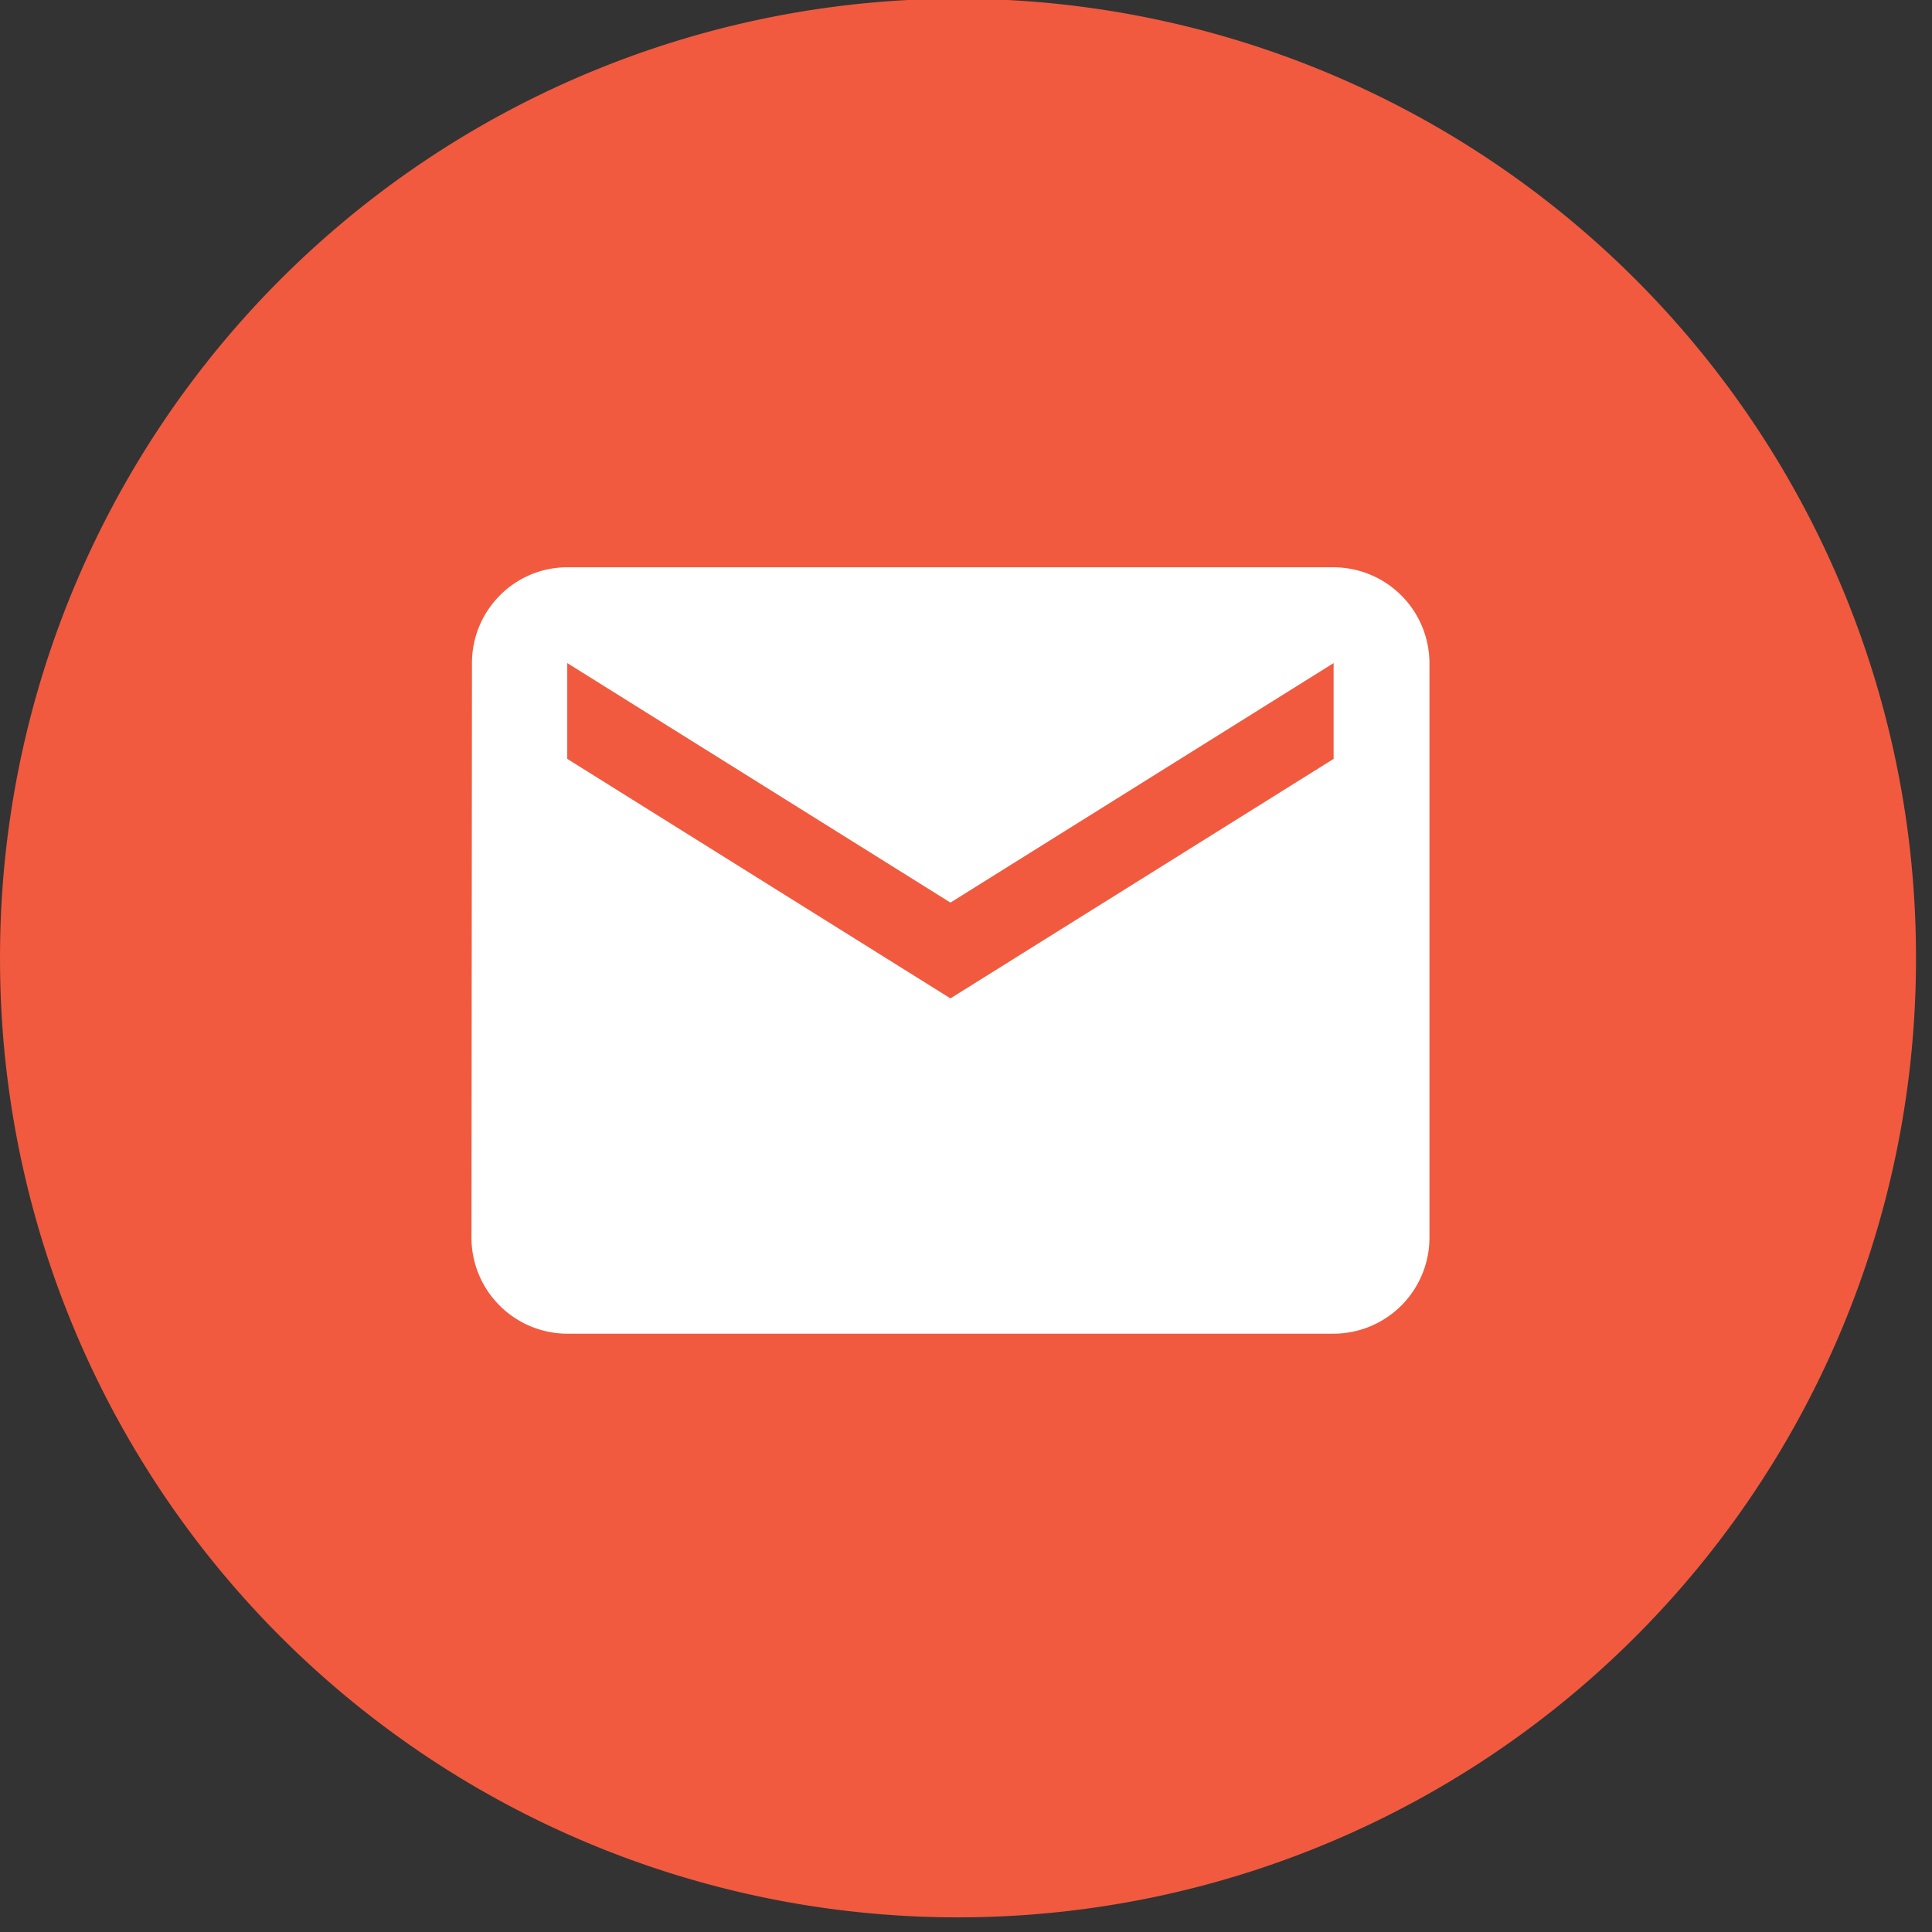
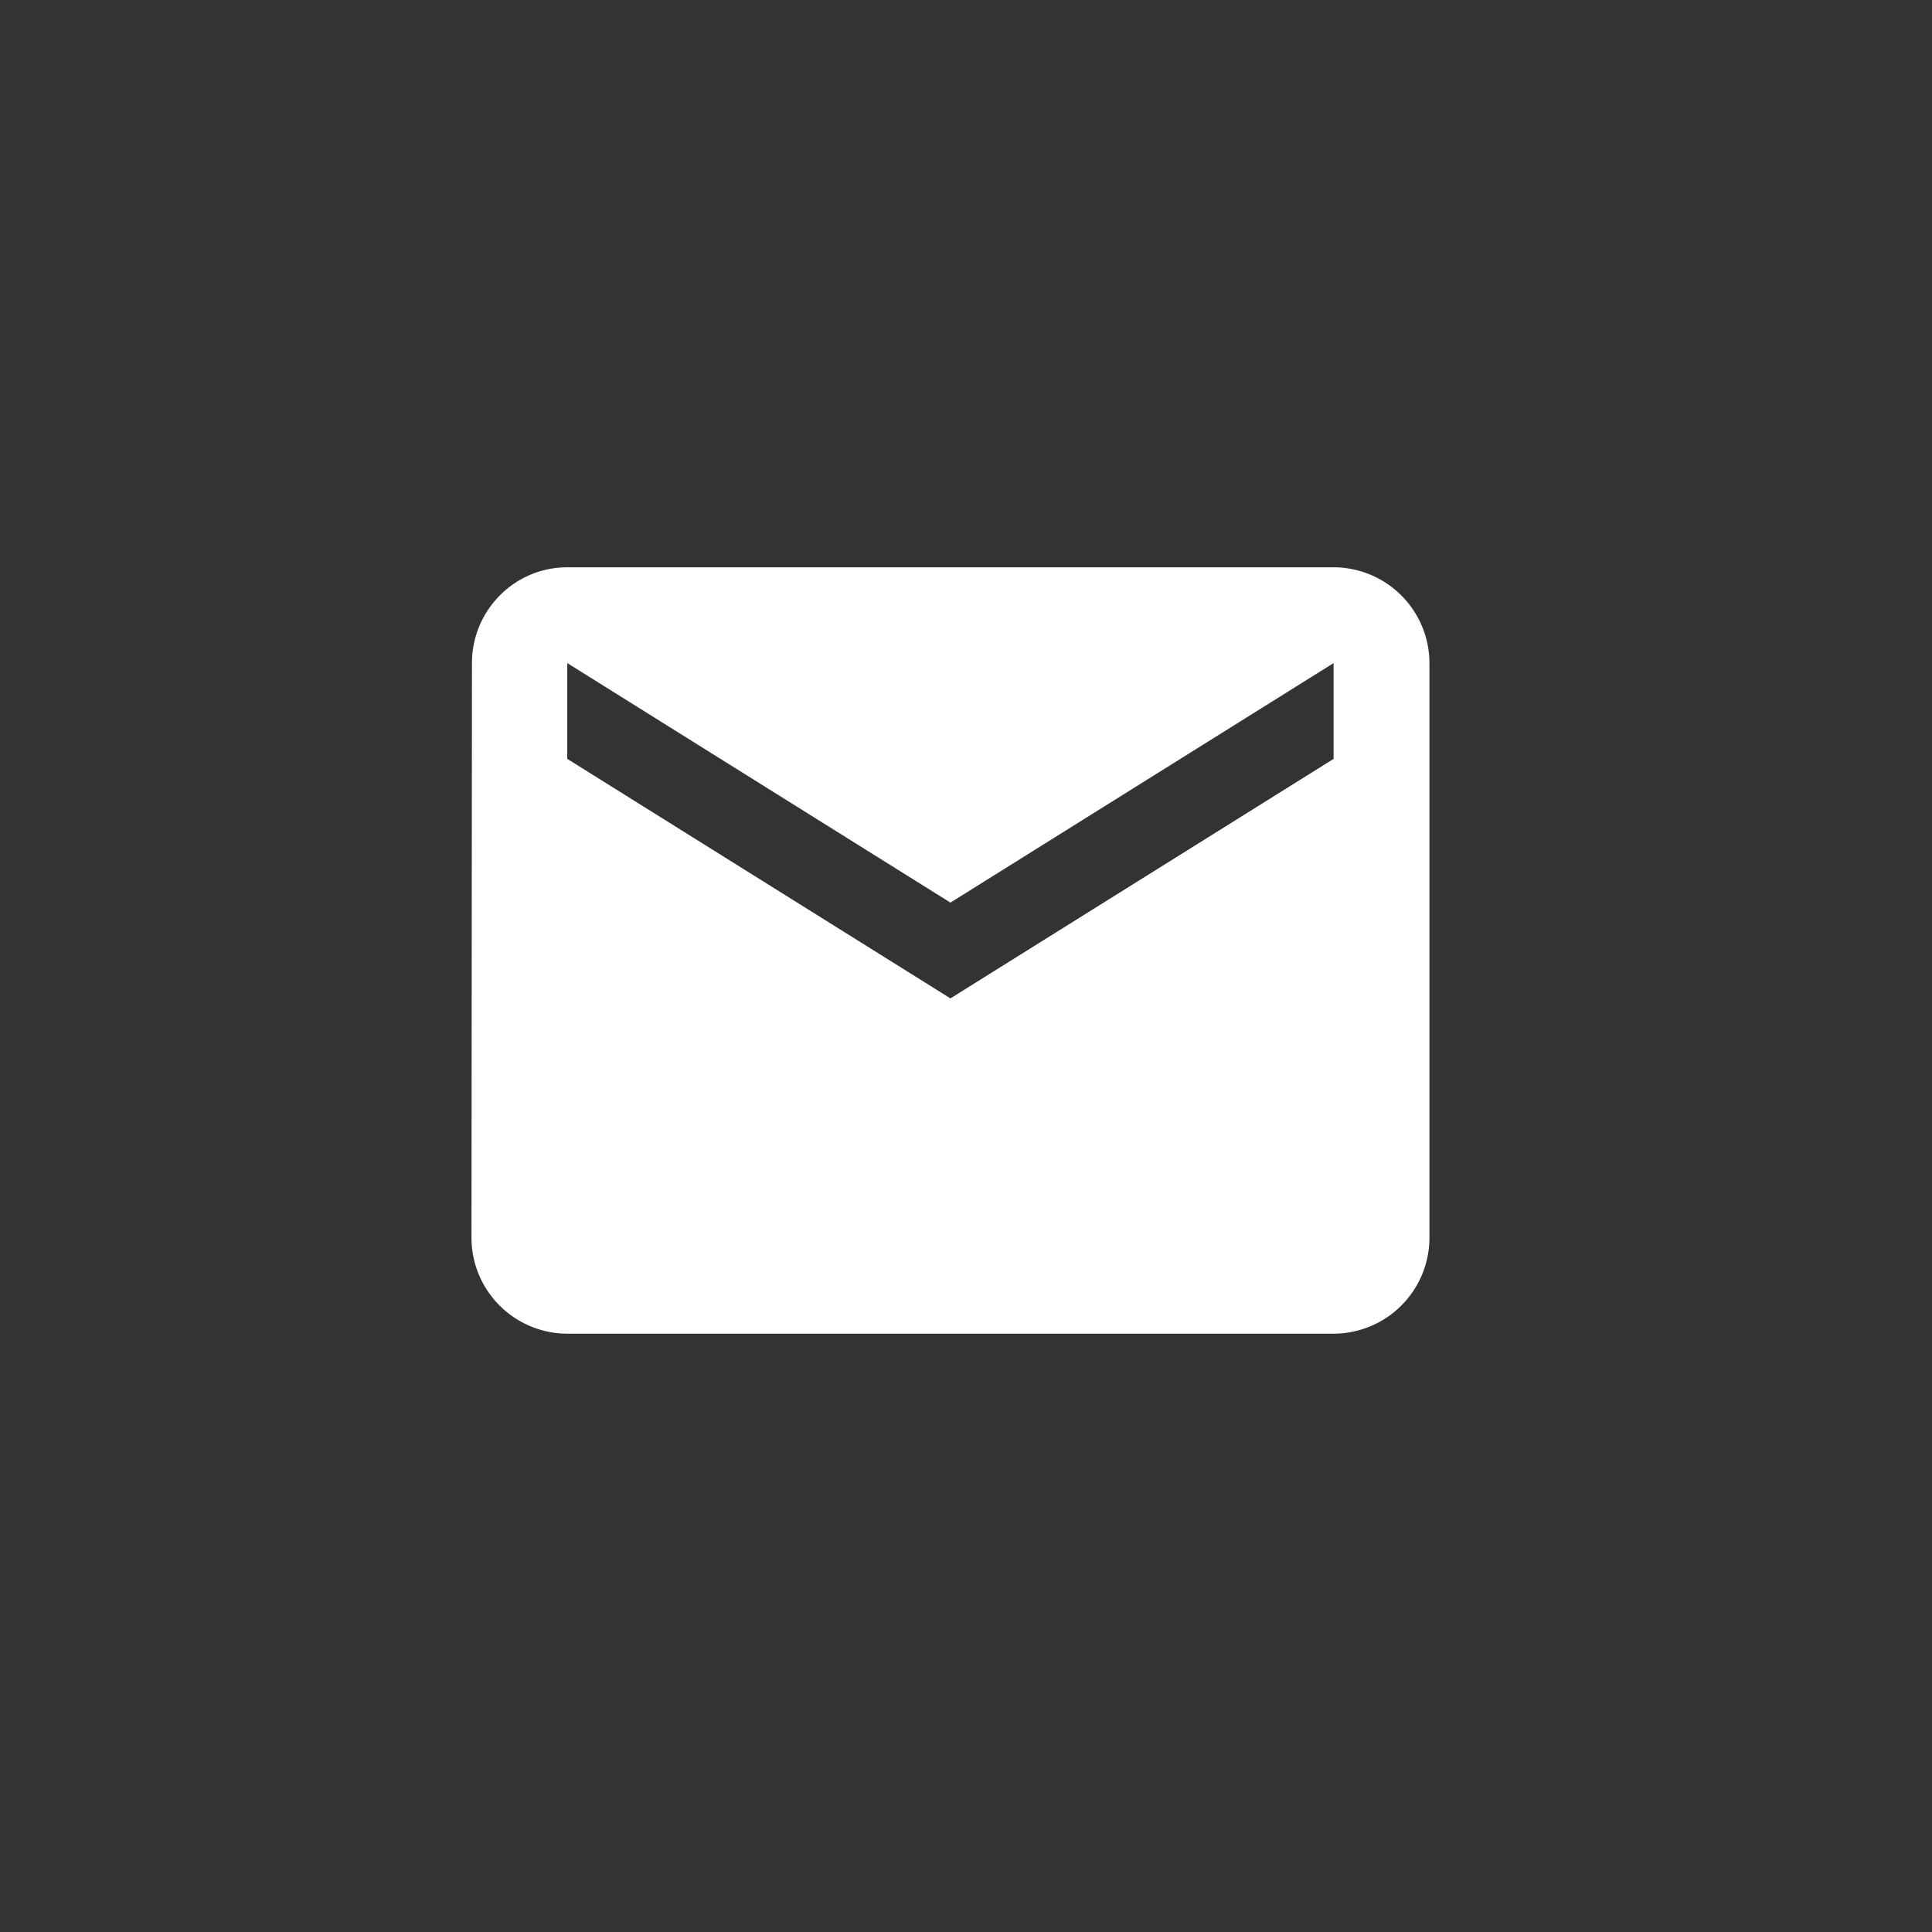
<svg xmlns="http://www.w3.org/2000/svg" t="1623739148437" class="icon" viewBox="0 0 1024 1024" version="1.1" p-id="7992" width="120" height="120">
  <rect x="0" y="0" width="1024" height="1024" fill="#333333" stroke="none" />
-   <path d="M507.762 507.776m-507.748 0a507.748 507.748 0 1 0 1015.495 0 507.748 507.748 0 1 0-1015.495 0Z" fill="#F15A3F" p-id="7993" />
  <path d="M706.839 300.678H300.664c-27.932 0-50.516 22.84-50.516 50.772l-0.256 304.632a50.914 50.914 0 0 0 50.772 50.8h406.175a50.914 50.914 0 0 0 50.8-50.772v-304.632a50.914 50.914 0 0 0-50.772-50.8z m0 101.544l-203.088 126.944-203.088-126.944v-50.772l203.088 126.944 203.088-126.944v50.772z" fill="#FFFFFF" p-id="7994" />
</svg>